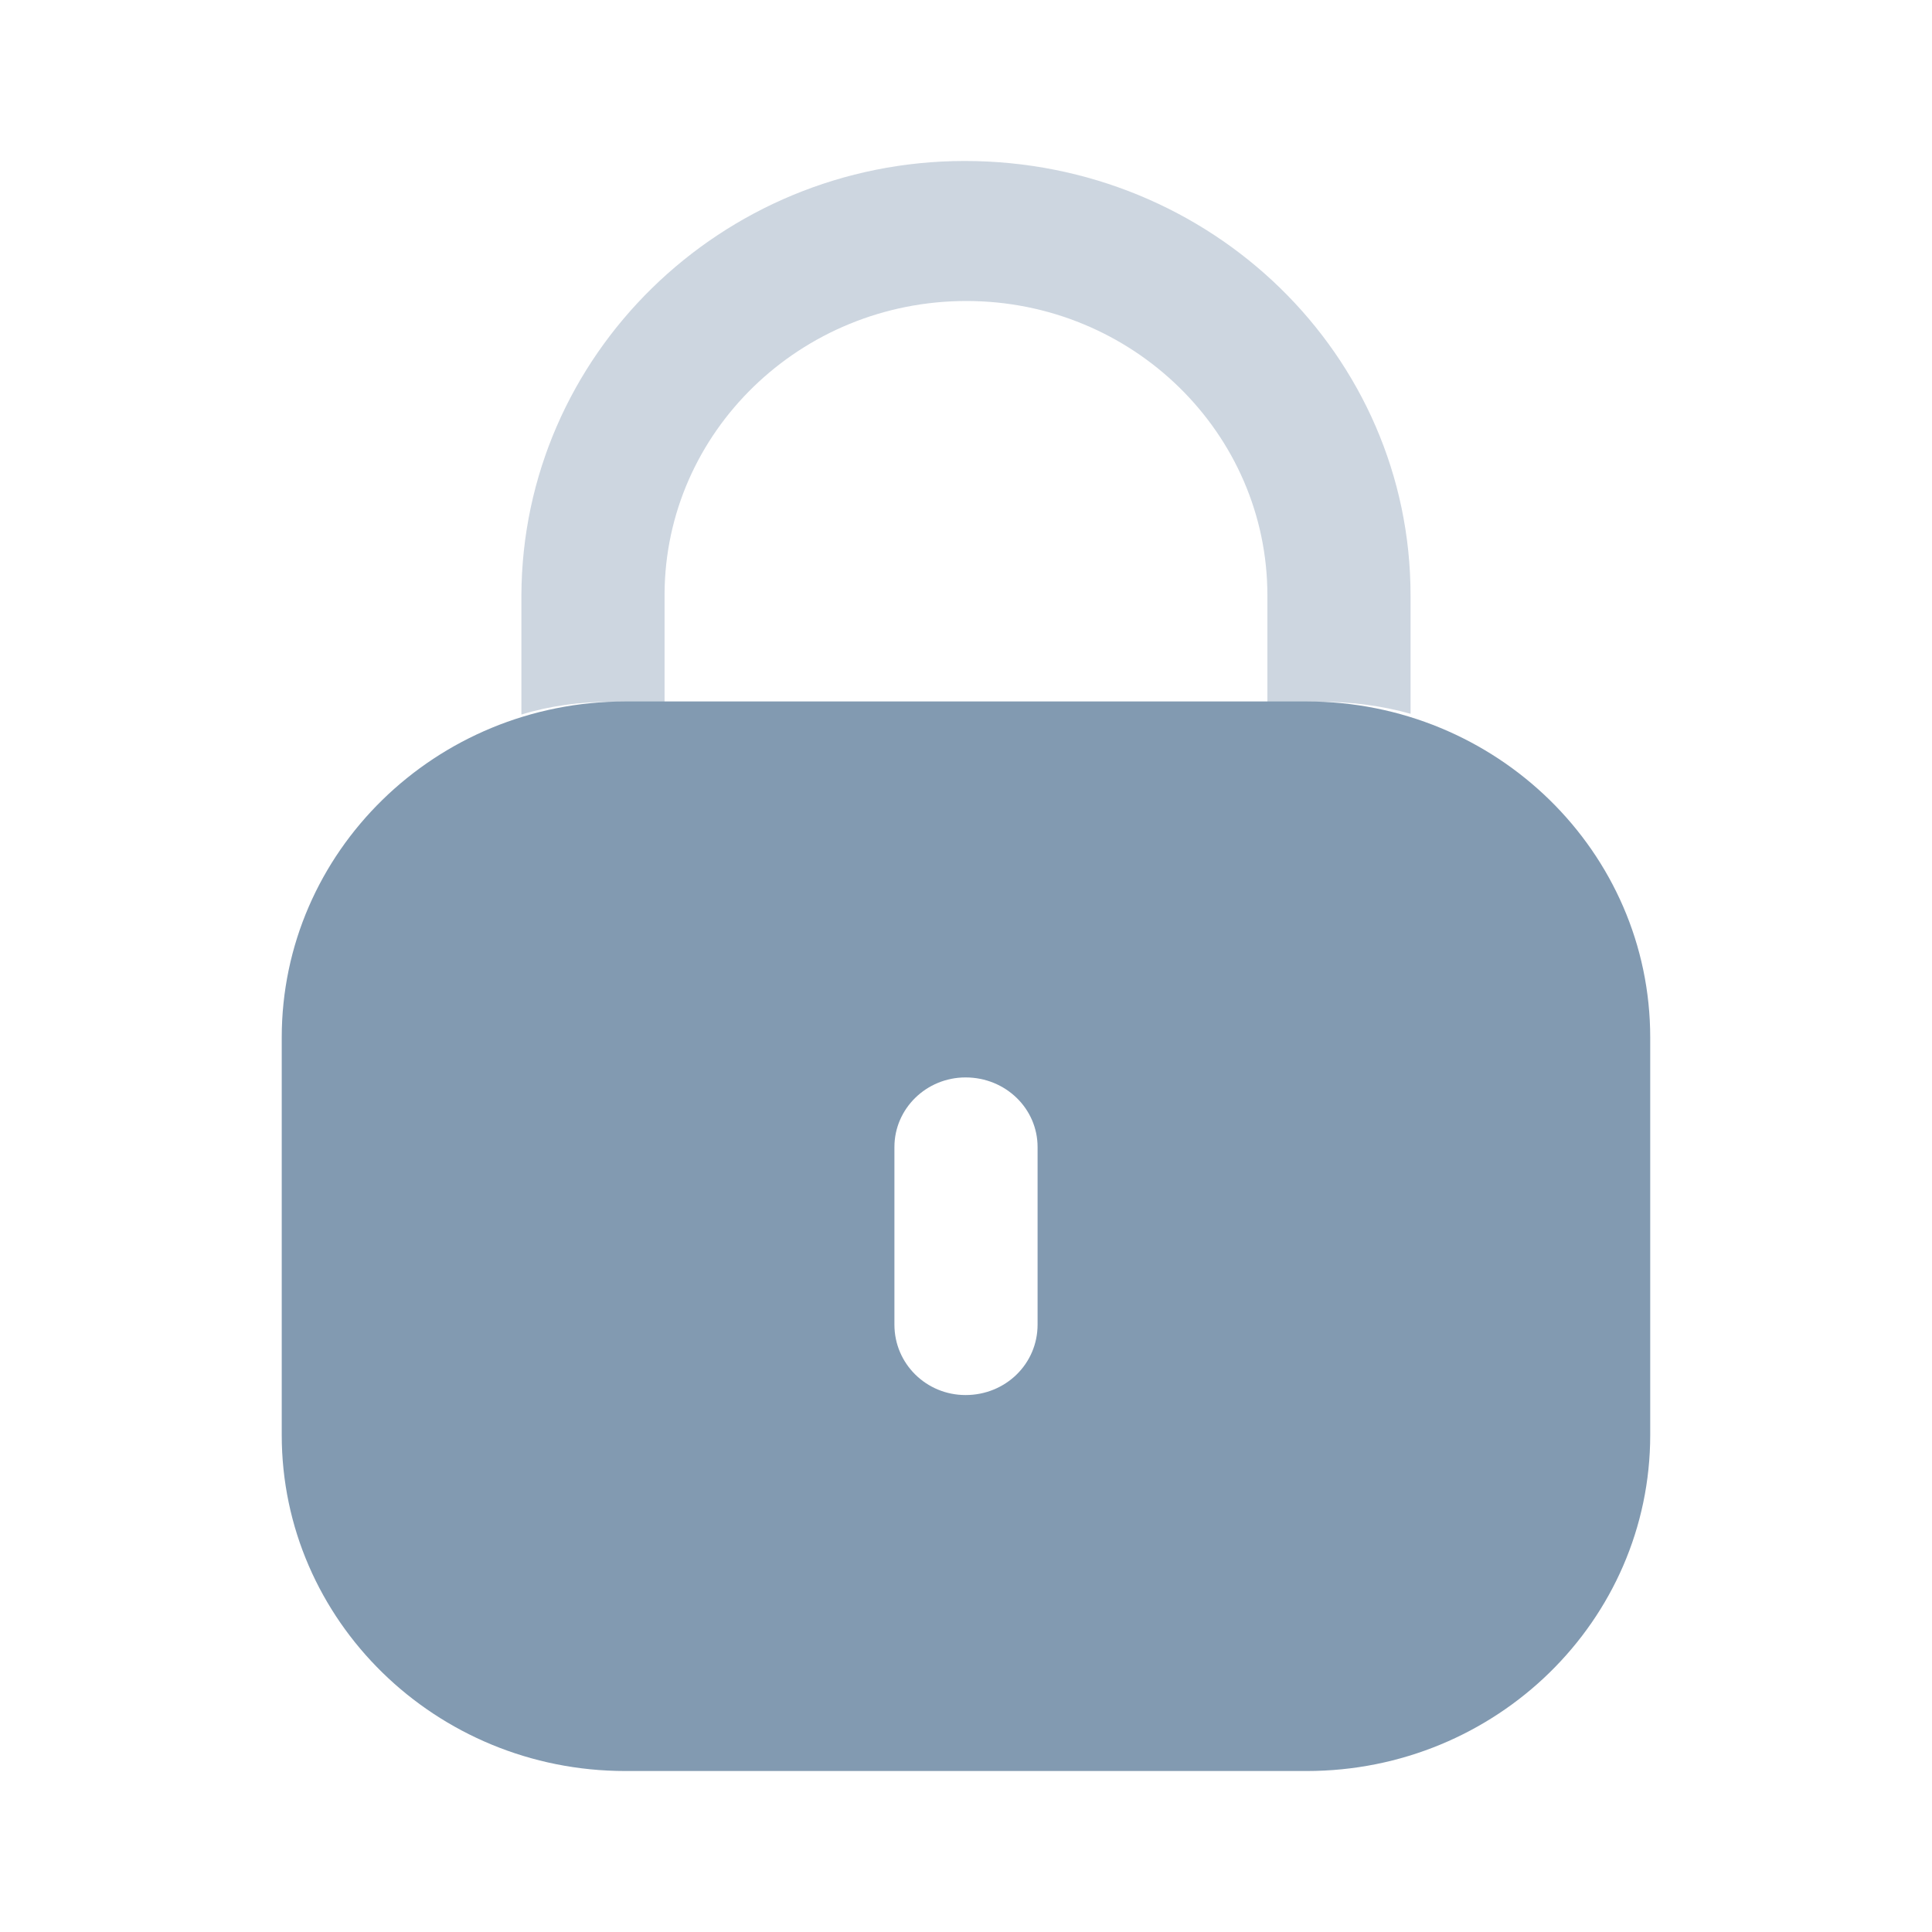
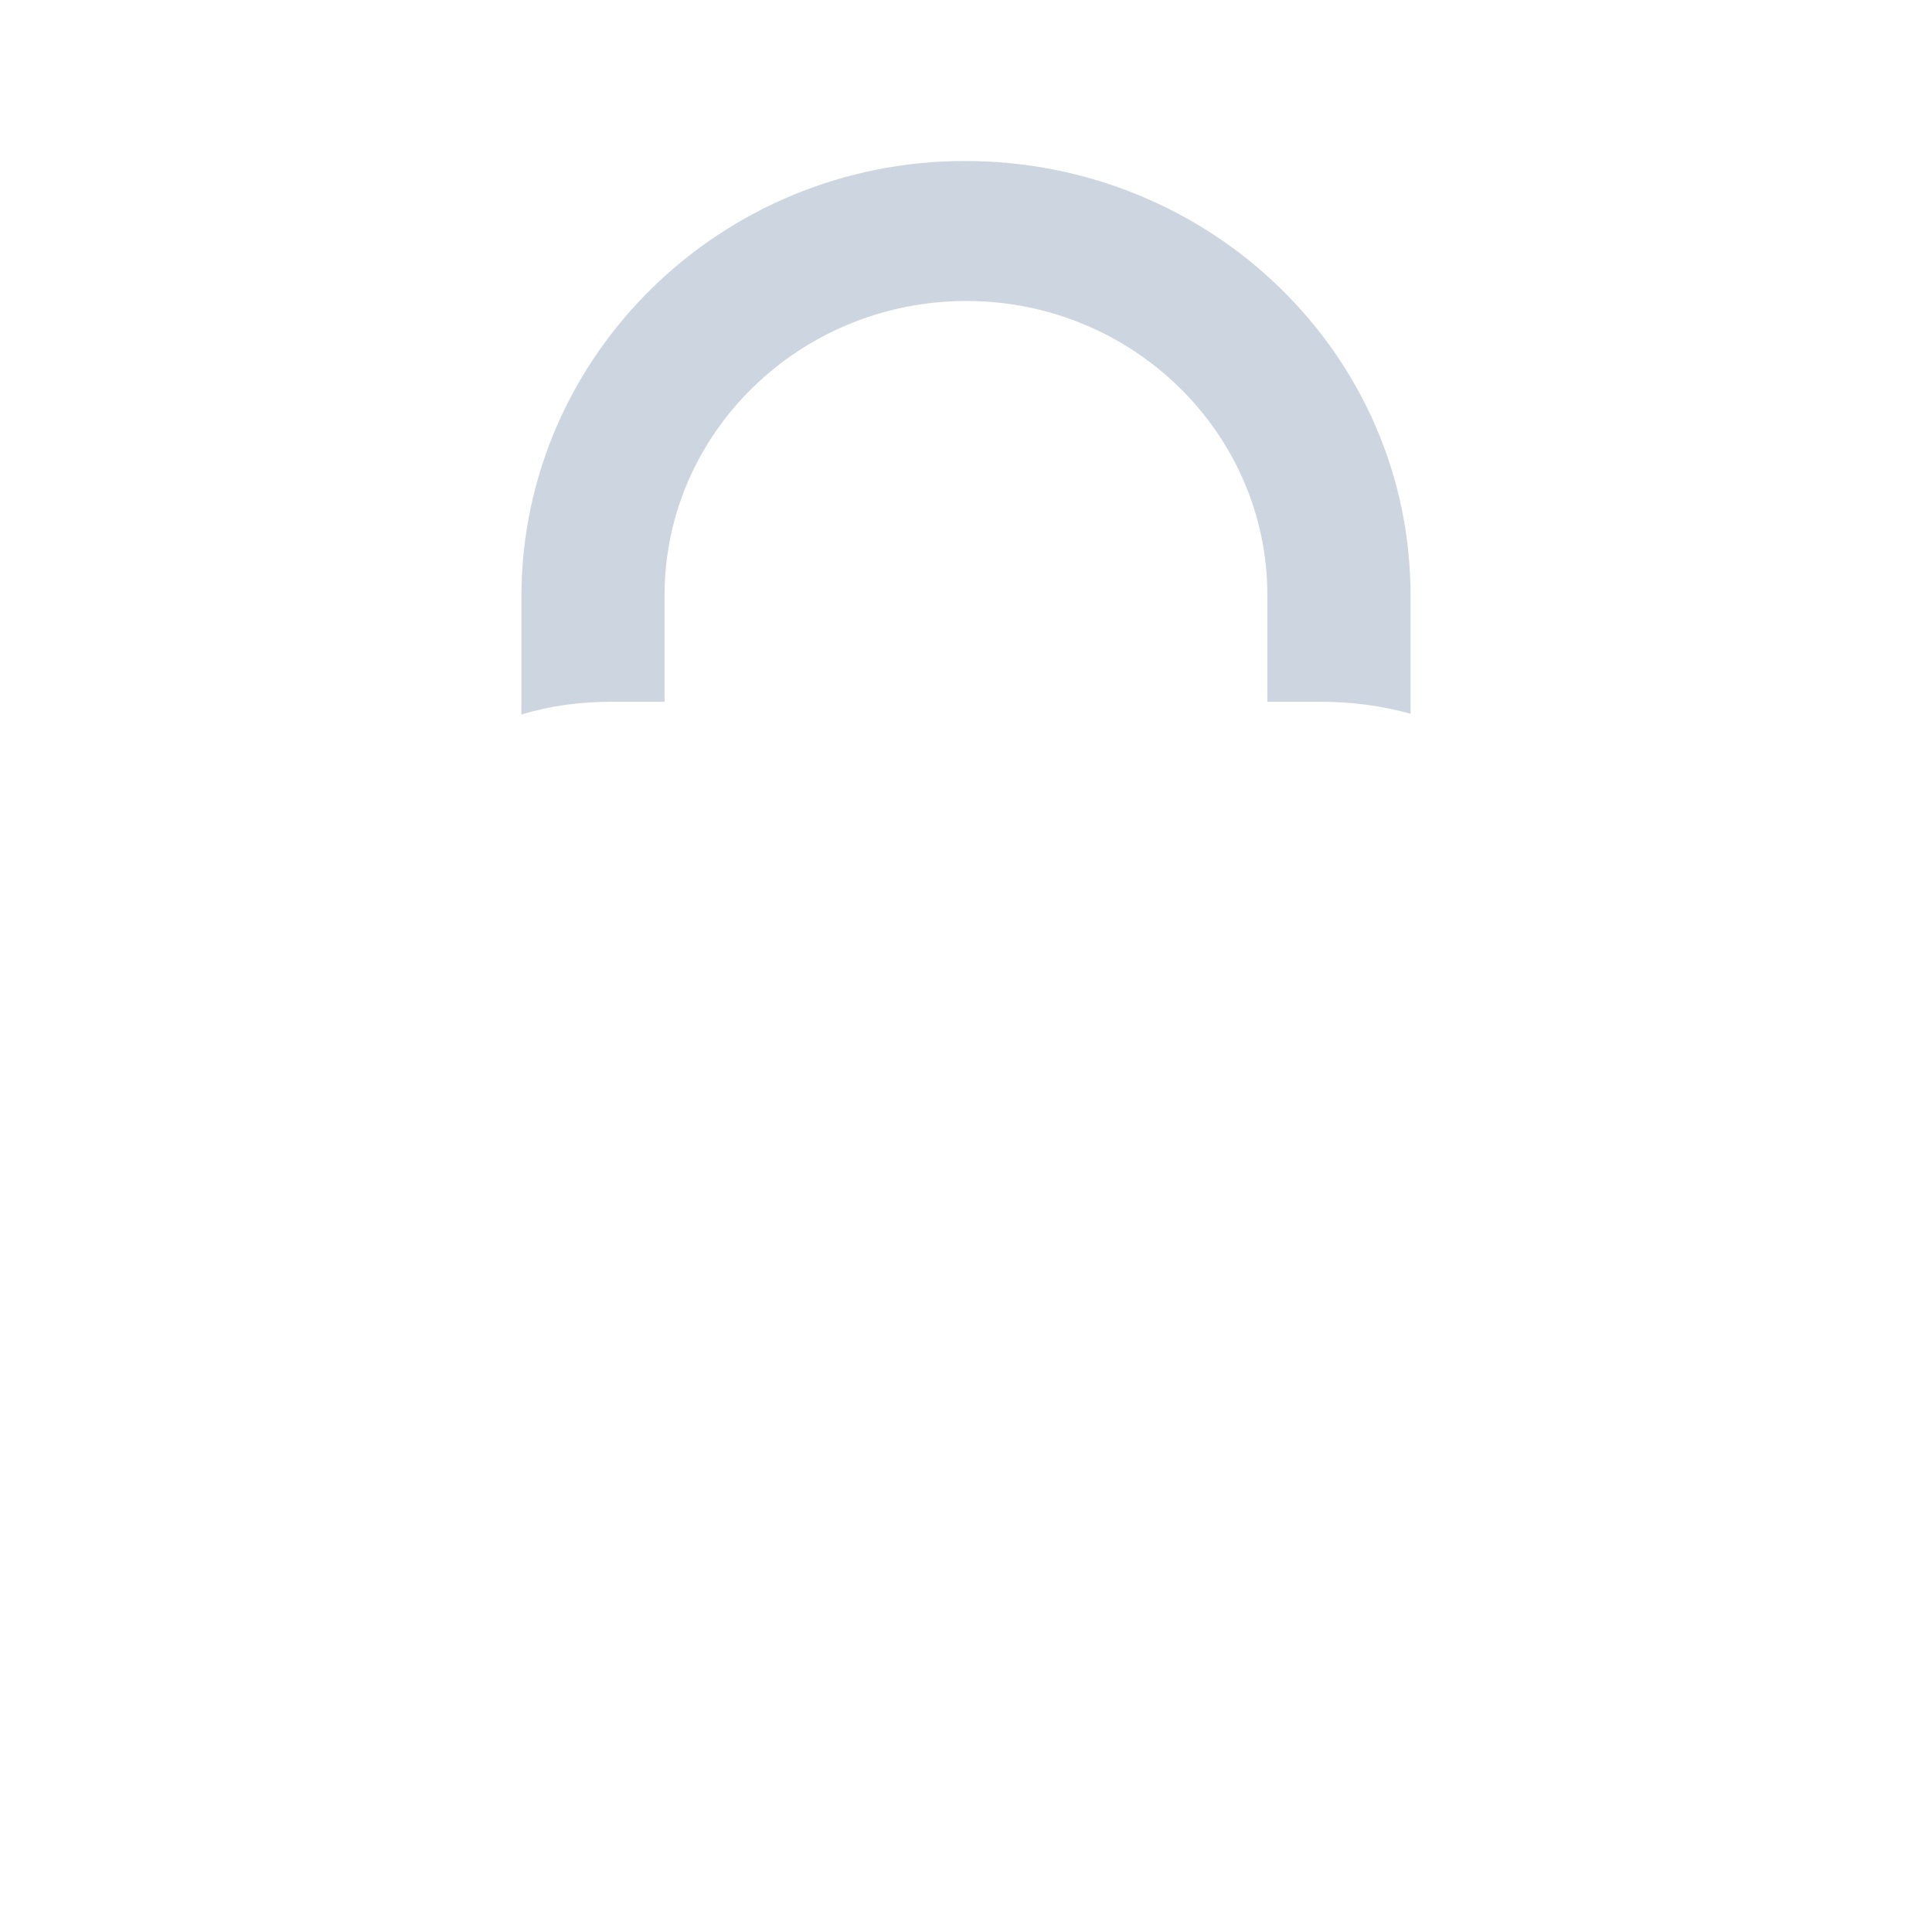
<svg xmlns="http://www.w3.org/2000/svg" width="40" height="40" viewBox="0 0 40 40" fill="none">
  <g id="Iconly/Bulk/Lock">
    <g id="Lock">
-       <path id="Fill 1" fill-rule="evenodd" clip-rule="evenodd" d="M12.948 14.523H27.052C30.981 14.523 34.166 17.638 34.166 21.481V29.709C34.166 33.551 30.981 36.667 27.052 36.667H12.948C9.019 36.667 5.833 33.551 5.833 29.709V21.481C5.833 17.638 9.019 14.523 12.948 14.523ZM19.991 28.883C20.821 28.883 21.482 28.236 21.482 27.425V23.748C21.482 22.953 20.821 22.307 19.991 22.307C19.178 22.307 18.518 22.953 18.518 23.748V27.425C18.518 28.236 19.178 28.883 19.991 28.883Z" fill="#829AB1" />
      <path id="Fill 4" opacity="0.4" d="M29.204 12.327V14.778C28.611 14.612 27.985 14.529 27.341 14.529H26.24V12.327C26.24 8.965 23.446 6.232 20.008 6.232C16.57 6.232 13.776 8.948 13.759 12.293V14.529H12.675C12.014 14.529 11.388 14.612 10.795 14.794V12.327C10.812 7.358 14.927 3.333 19.974 3.333C25.089 3.333 29.204 7.358 29.204 12.327Z" fill="#829AB1" />
    </g>
  </g>
</svg>